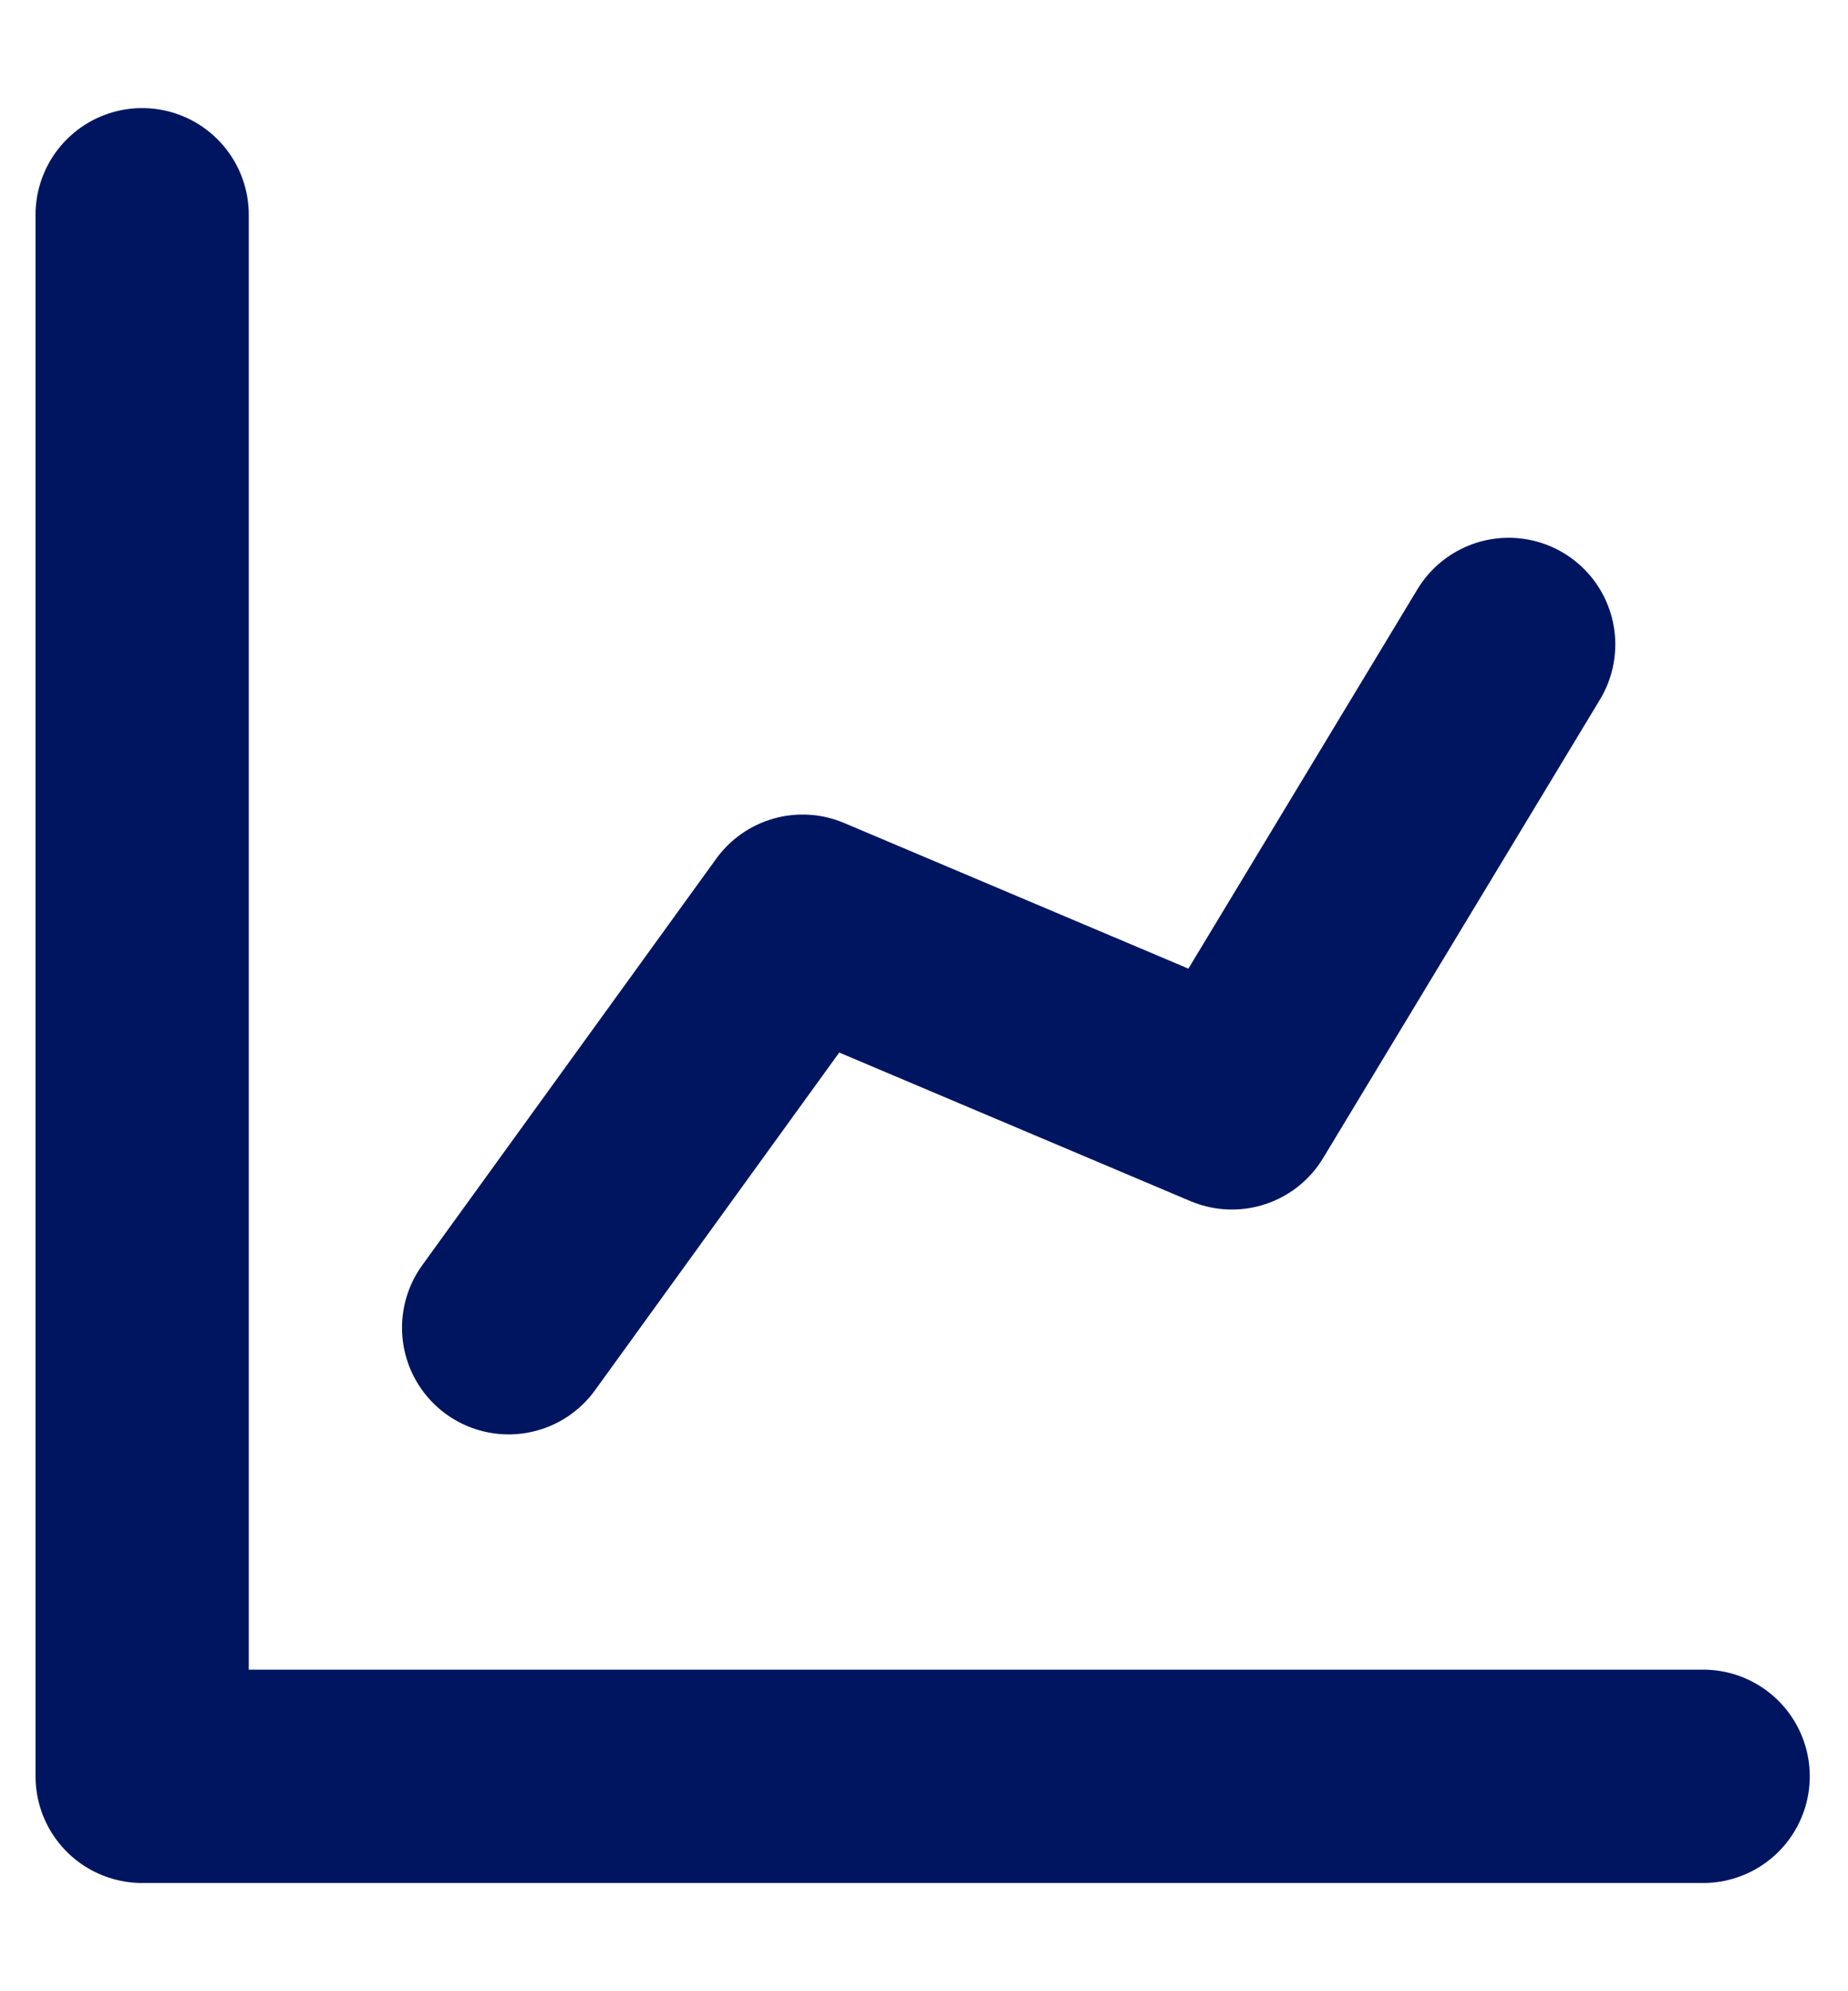
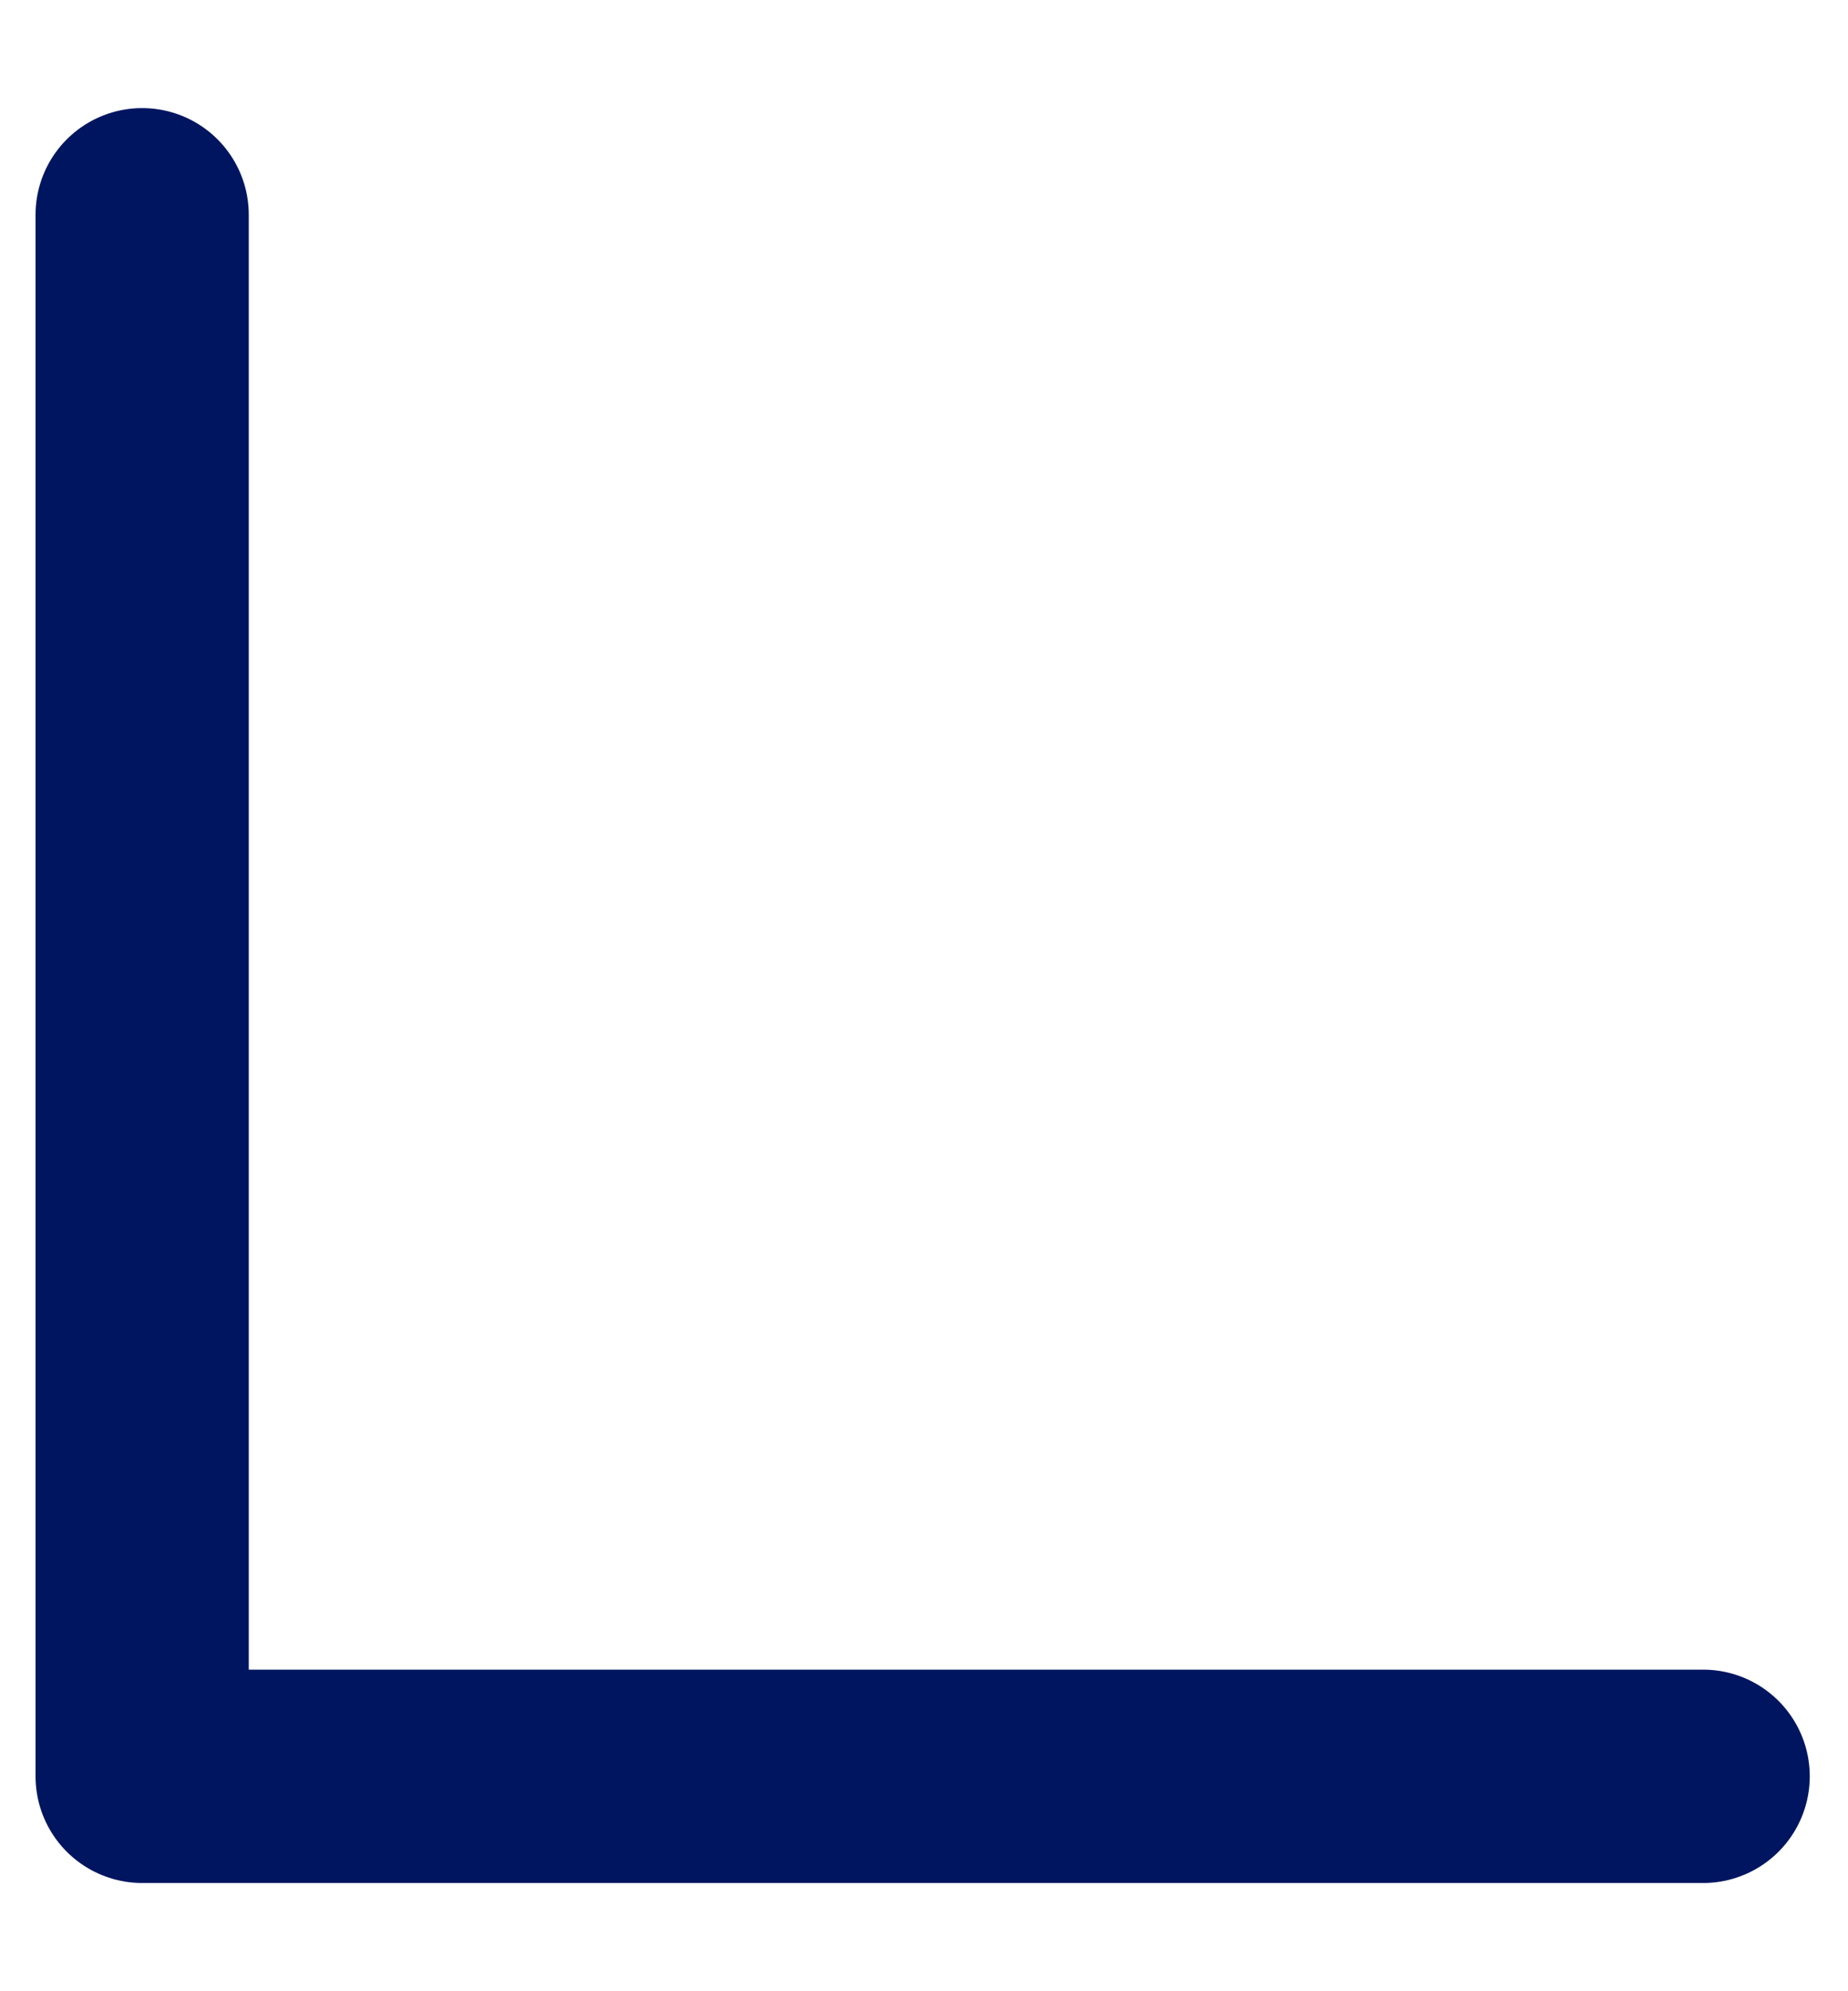
<svg xmlns="http://www.w3.org/2000/svg" width="13" height="14" viewBox="0 0 13 14" fill="none">
  <g id="graph-increase--analytics-business-product-graph-data-chart-analysis">
    <path id="Vector" d="M1 1.51V12.489H11.981" stroke="#001560" stroke-width="1.5" stroke-linecap="round" stroke-linejoin="round" />
-     <path id="Vector 2175" d="M3.578 9.335L5.646 6.477L8.666 7.754L10.613 4.531" stroke="#001560" stroke-width="1.5" stroke-linecap="round" stroke-linejoin="round" />
  </g>
</svg>